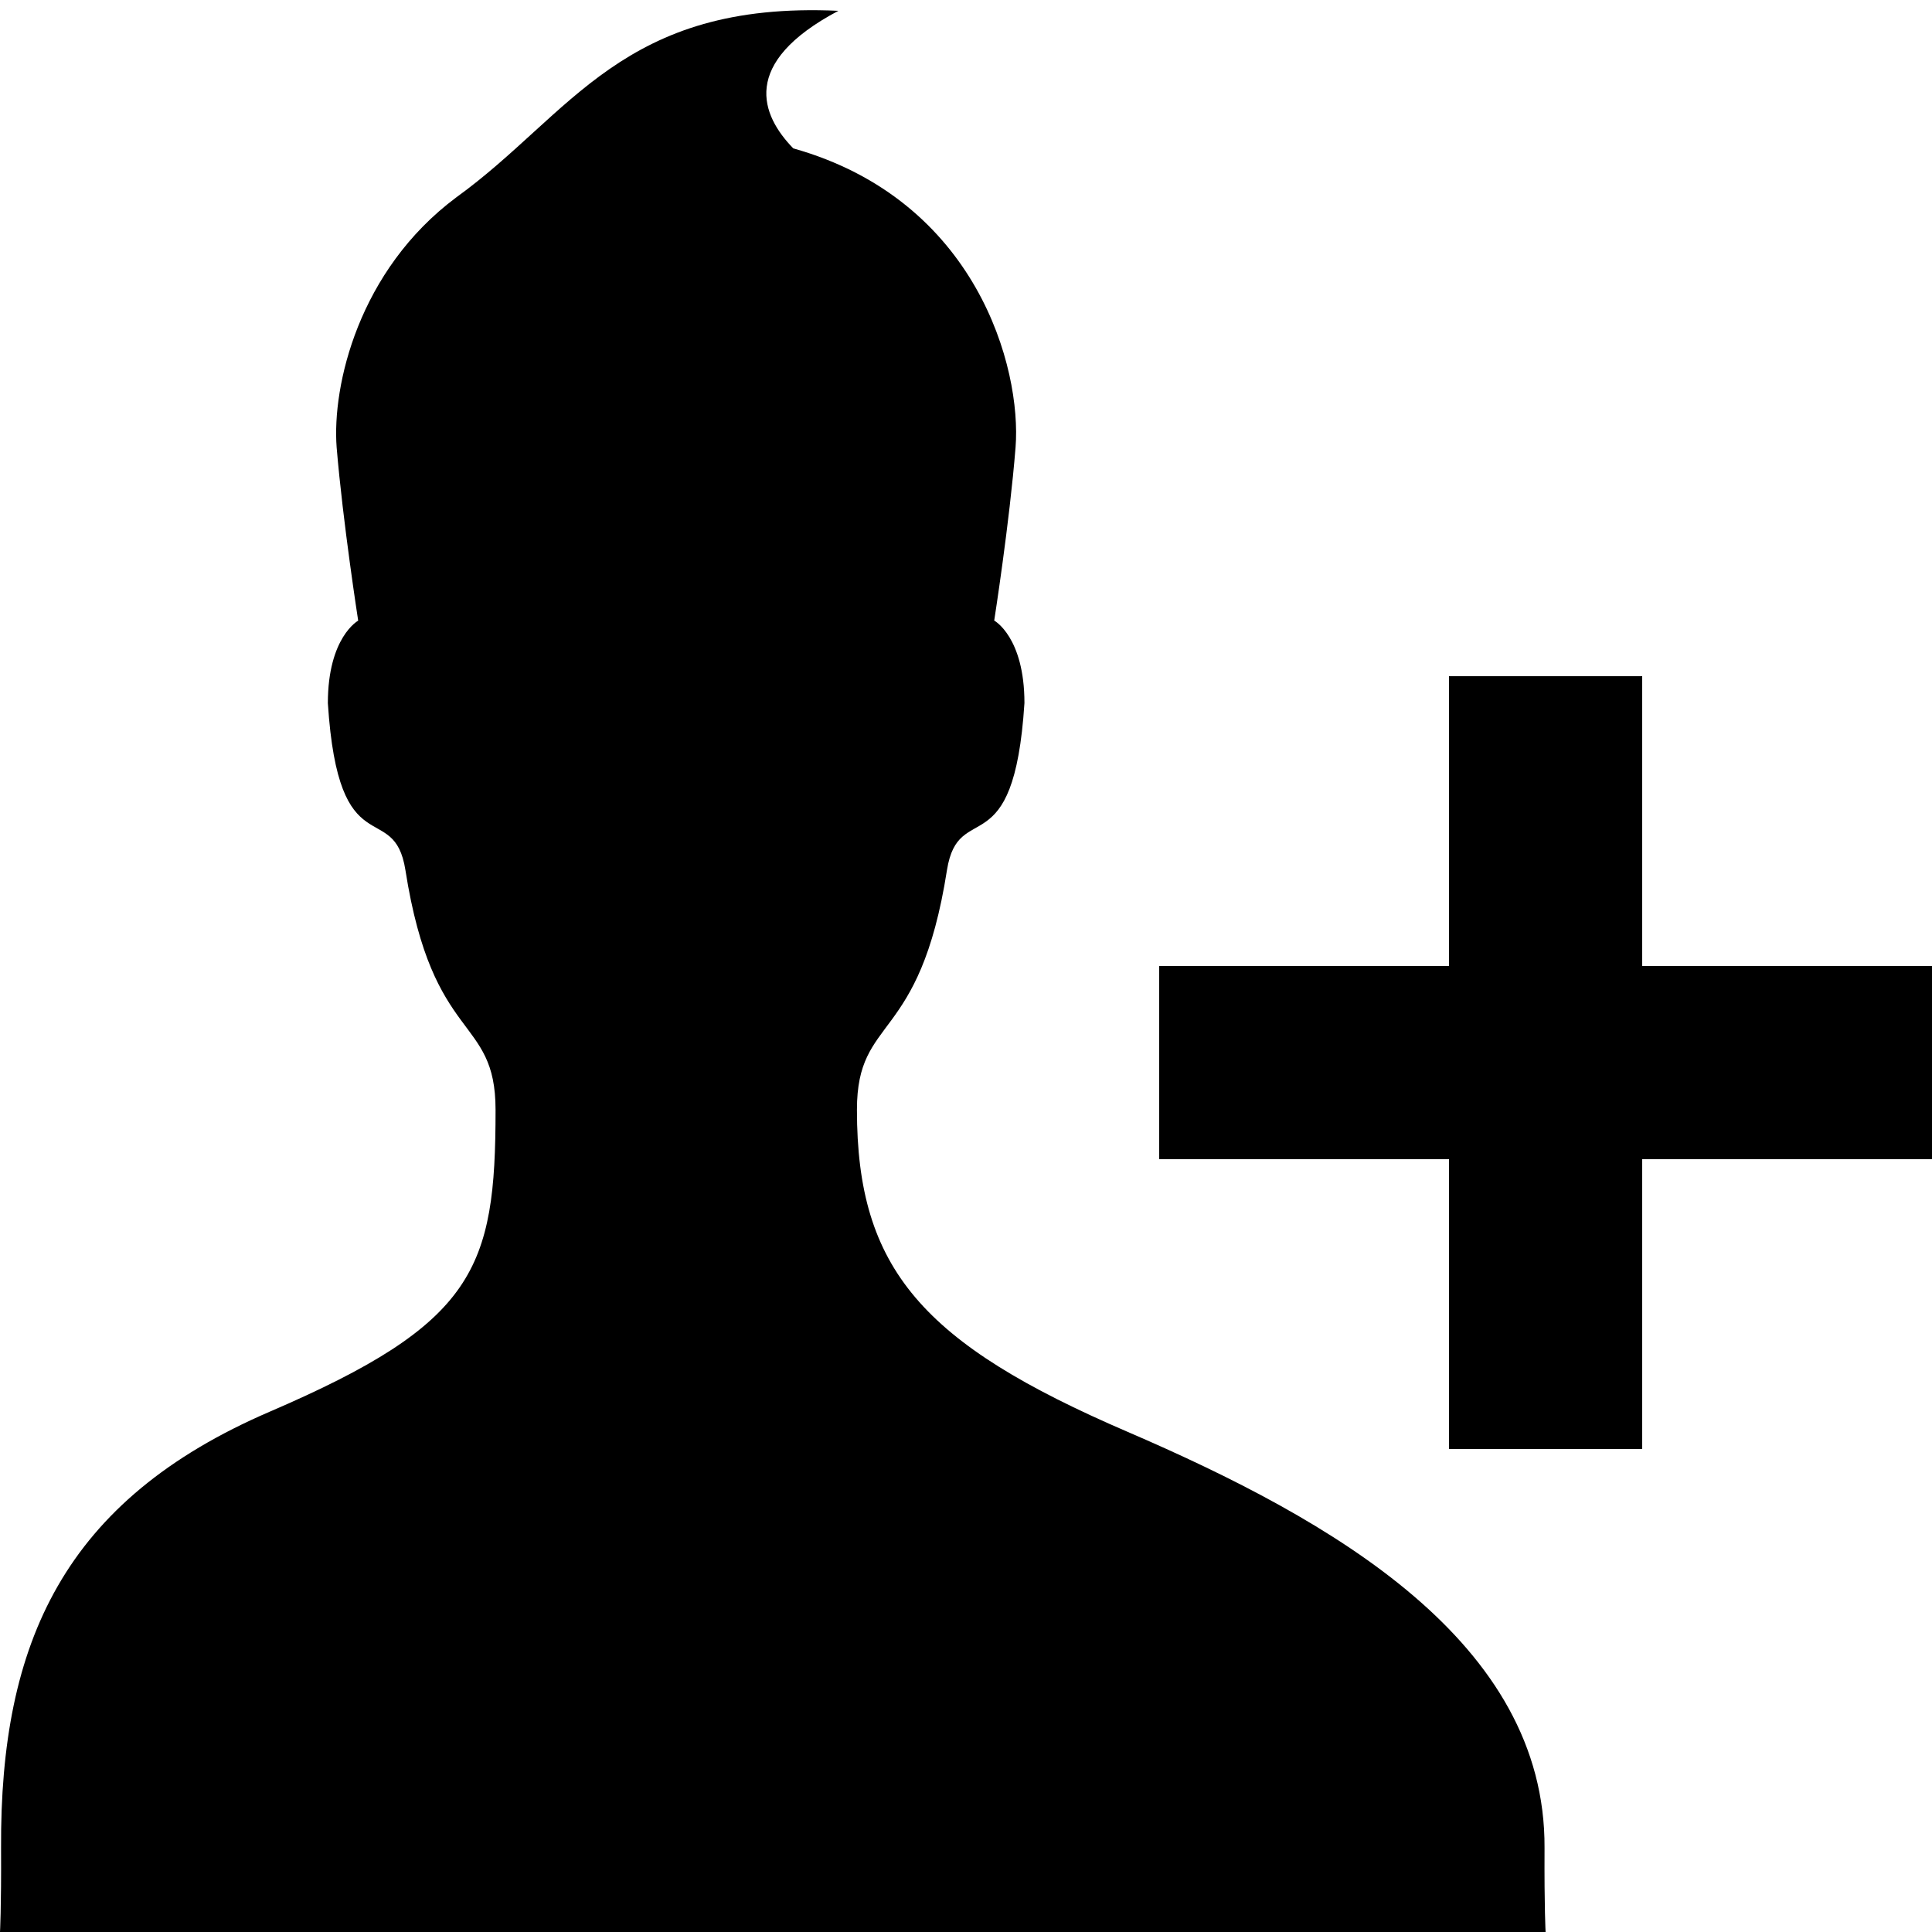
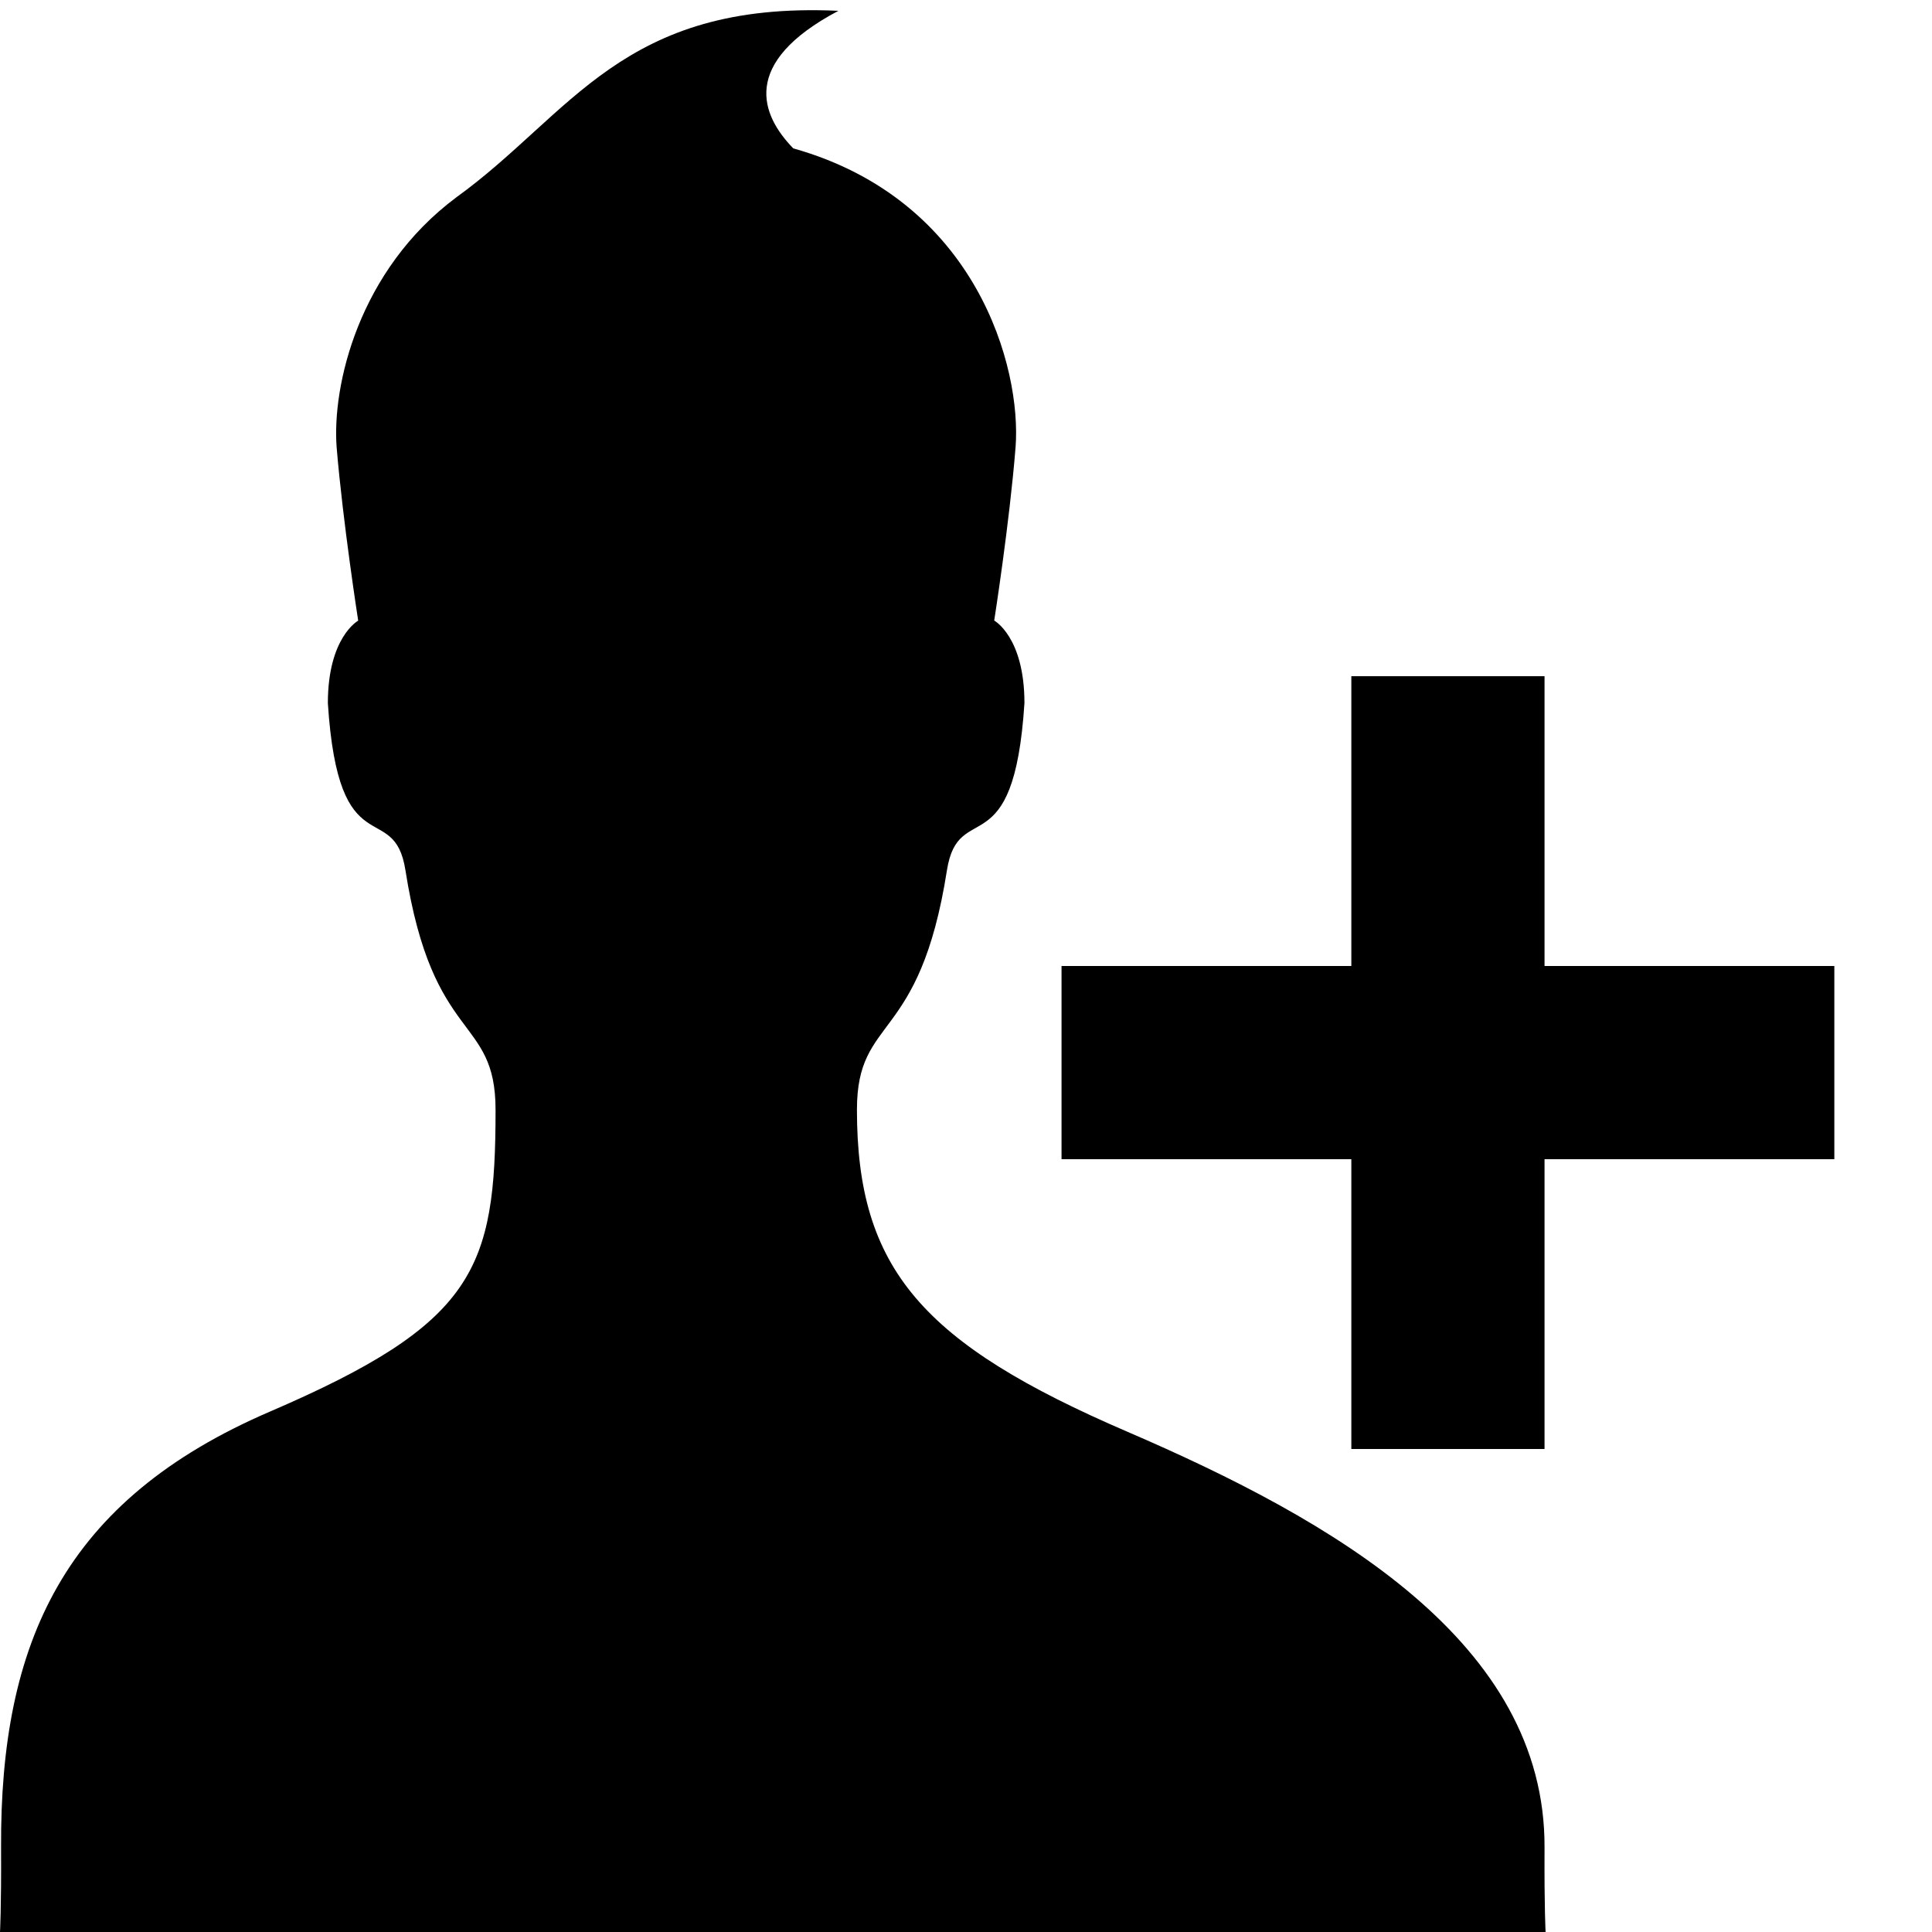
<svg xmlns="http://www.w3.org/2000/svg" fill="#000000" width="800px" height="800px" viewBox="0 0 20 20">
-   <path d="M15.989 19.129C16 17 13.803 15.74 11.672 14.822c-2.123-.914-2.801-1.684-2.801-3.334 0-.989.648-.667.932-2.481.12-.752.692-.012.802-1.729 0-.684-.313-.854-.313-.854s.159-1.013.221-1.793c.064-.817-.398-2.56-2.301-3.095-.332-.341-.557-.882.467-1.424-2.24-.104-2.761 1.068-3.954 1.93-1.015.756-1.289 1.953-1.24 2.59.065.78.223 1.793.223 1.793s-.314.17-.314.854c.11 1.718.684.977.803 1.729.284 1.814.933 1.492.933 2.481 0 1.65-.212 2.21-2.336 3.124C.663 15.53 0 17 .011 19.129.014 19.766 0 20 0 20h16s-.014-.234-.011-.871zM17 10V7h-2v3h-3v2h3v3h2v-3h3v-2h-3z" />
+   <path d="M15.989 19.129C16 17 13.803 15.74 11.672 14.822c-2.123-.914-2.801-1.684-2.801-3.334 0-.989.648-.667.932-2.481.12-.752.692-.012.802-1.729 0-.684-.313-.854-.313-.854s.159-1.013.221-1.793c.064-.817-.398-2.56-2.301-3.095-.332-.341-.557-.882.467-1.424-2.24-.104-2.761 1.068-3.954 1.93-1.015.756-1.289 1.953-1.24 2.59.065.78.223 1.793.223 1.793s-.314.17-.314.854c.11 1.718.684.977.803 1.729.284 1.814.933 1.492.933 2.481 0 1.65-.212 2.21-2.336 3.124C.663 15.53 0 17 .011 19.129.014 19.766 0 20 0 20h16s-.014-.234-.011-.871zV7h-2v3h-3v2h3v3h2v-3h3v-2h-3z" />
</svg>